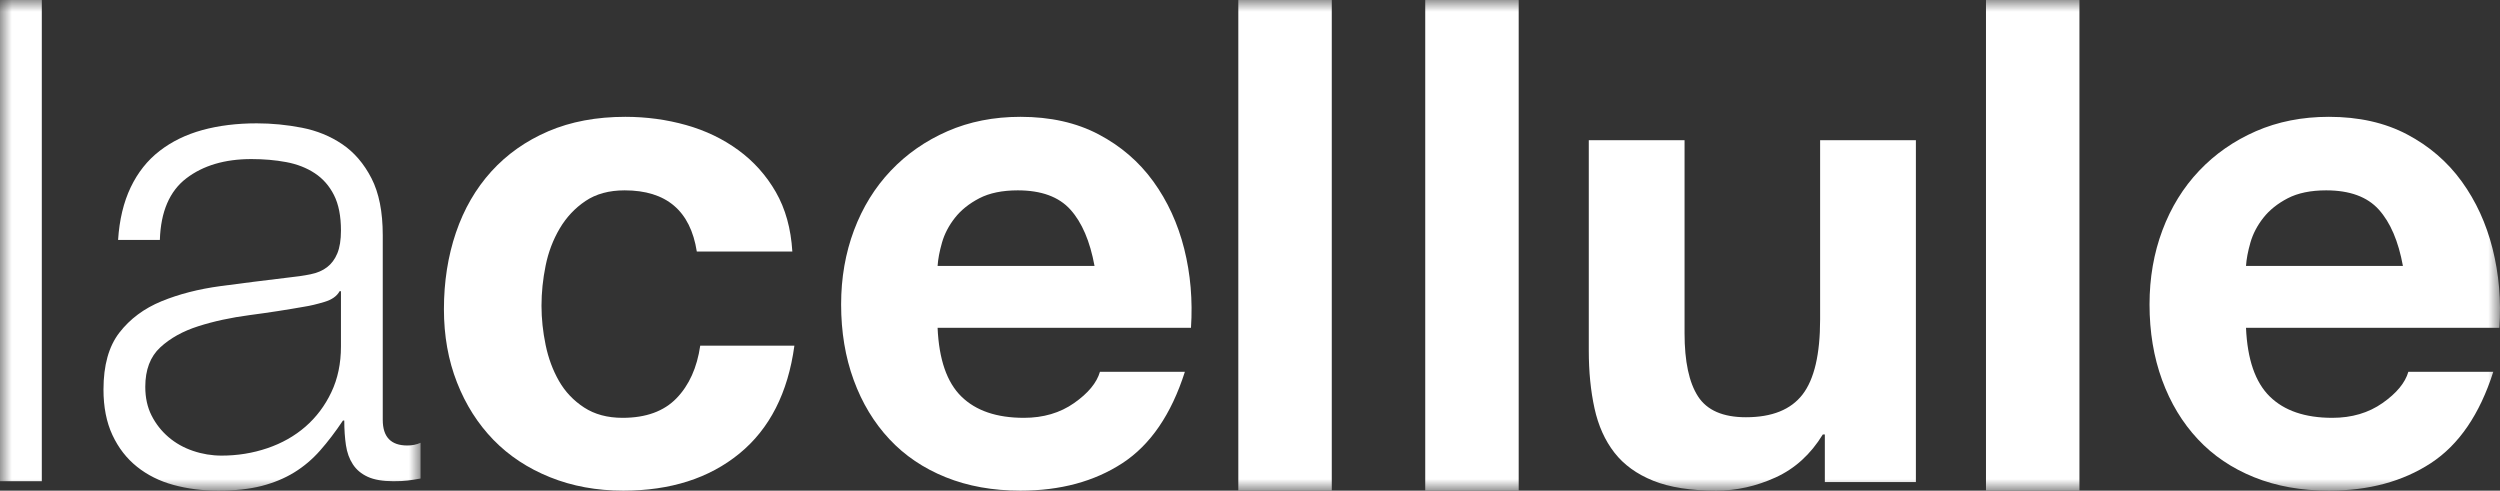
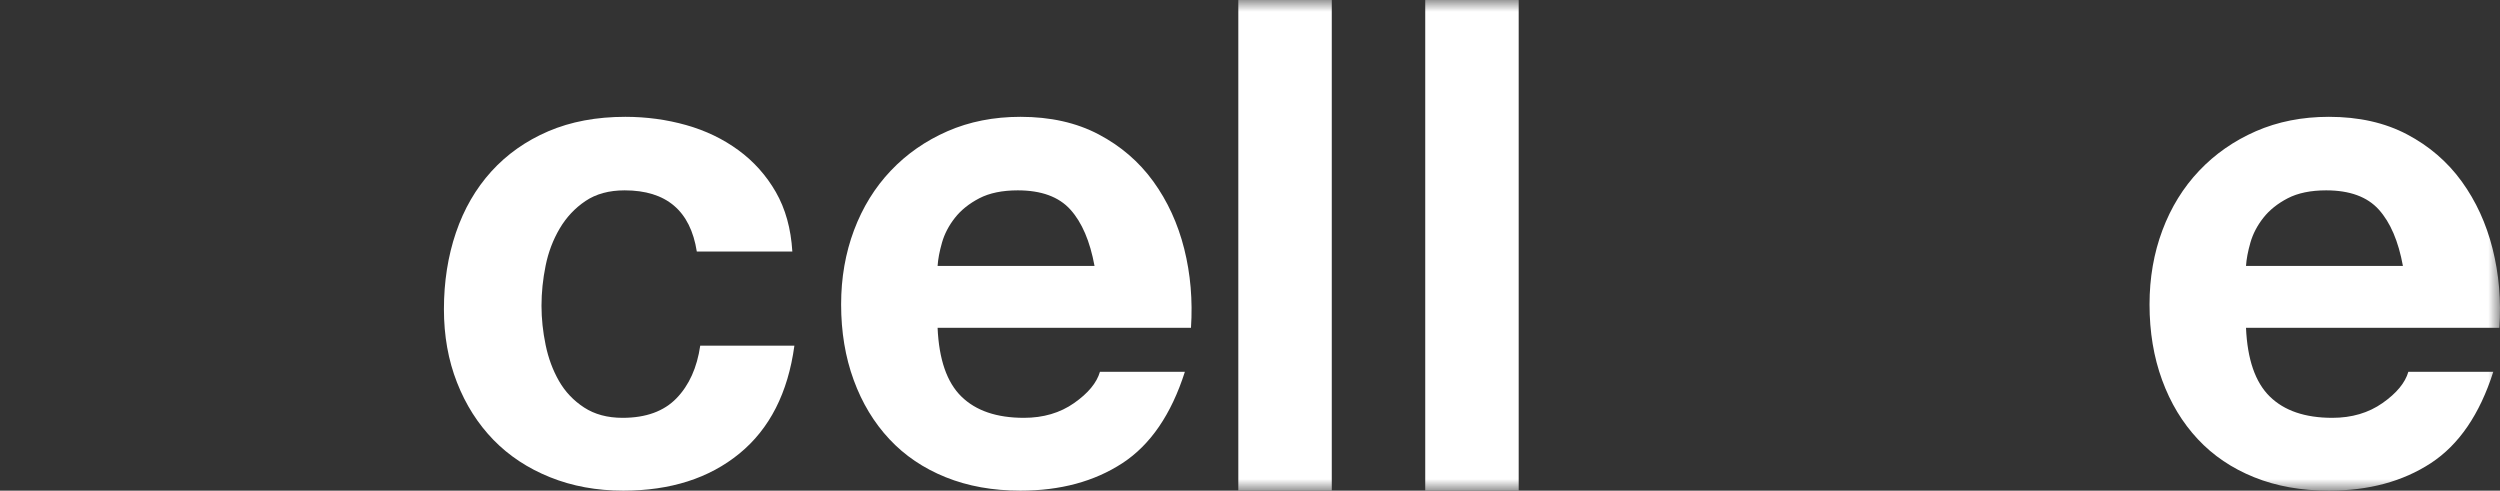
<svg xmlns="http://www.w3.org/2000/svg" xmlns:xlink="http://www.w3.org/1999/xlink" width="107px" height="21px" viewBox="0 0 107 21" version="1.1">
  <rect x="0" y="0" width="107" height="21" fill="#333333" stroke="none" />
  <title>4345BF46-40C6-4910-BAA6-E25BA9318D29</title>
  <defs>
-     <polygon id="path-1" points="0 0 18 0 18 21 0 21" />
    <polygon id="path-3" points="0 21 107 21 107 0 0 0" />
  </defs>
  <g id="Page-1" stroke="none" stroke-width="1" fill="none" fill-rule="evenodd">
    <g id="Lacellule-HP#1" transform="translate(-191, -4948)">
      <g id="Content" transform="translate(0, -4)">
        <g id="Footer" transform="translate(1, 4849)">
          <g id="Container" transform="translate(188, 0)">
            <g id="Wrap" transform="translate(0, 96)">
              <g id="Logo-la-cellule" transform="translate(2, 7)">
                <g id="Group-4">
                  <mask id="mask-2" fill="white">
                    <use xlink:href="#path-1" />
                  </mask>
                  <g id="Clip-2" />
                  <polygon id="Fill-1" fill="#FFFFFF" mask="url(#mask-2)" points="0 20.596 1.789 20.596 1.789 0 0 0" />
                  <path d="M14.536,12.462 C14.423,12.673 14.205,12.827 13.883,12.923 C13.561,13.02 13.277,13.087 13.032,13.125 C12.274,13.26 11.494,13.38 10.689,13.486 C9.885,13.592 9.151,13.75 8.489,13.962 C7.826,14.173 7.282,14.476 6.857,14.87 C6.431,15.265 6.218,15.827 6.218,16.558 C6.218,17.019 6.307,17.428 6.487,17.784 C6.667,18.14 6.908,18.447 7.211,18.707 C7.514,18.966 7.864,19.164 8.262,19.298 C8.659,19.433 9.066,19.5 9.483,19.5 C10.164,19.5 10.817,19.395 11.442,19.183 C12.066,18.971 12.61,18.663 13.074,18.26 C13.538,17.856 13.907,17.366 14.181,16.788 C14.456,16.211 14.593,15.558 14.593,14.827 L14.593,12.462 L14.536,12.462 Z M5.593,8.019 C5.896,7.385 6.307,6.865 6.828,6.462 C7.348,6.058 7.959,5.76 8.659,5.567 C9.359,5.375 10.136,5.279 10.987,5.279 C11.631,5.279 12.274,5.341 12.918,5.466 C13.561,5.591 14.139,5.827 14.65,6.173 C15.161,6.519 15.577,7.005 15.899,7.63 C16.221,8.255 16.382,9.068 16.382,10.067 L16.382,17.971 C16.382,18.702 16.732,19.067 17.432,19.067 C17.64,19.067 17.83,19.029 18,18.952 L18,20.481 C17.792,20.519 17.607,20.548 17.446,20.567 C17.285,20.587 17.082,20.596 16.836,20.596 C16.382,20.596 16.017,20.534 15.743,20.409 C15.468,20.284 15.255,20.106 15.104,19.875 C14.952,19.644 14.853,19.37 14.806,19.053 C14.759,18.736 14.735,18.385 14.735,18 L14.678,18 C14.356,18.481 14.03,18.909 13.699,19.284 C13.368,19.659 12.998,19.971 12.591,20.221 C12.184,20.471 11.721,20.663 11.2,20.798 C10.68,20.932 10.06,21 9.341,21 C8.659,21 8.021,20.918 7.424,20.755 C6.828,20.592 6.307,20.332 5.863,19.976 C5.418,19.62 5.068,19.168 4.812,18.62 C4.557,18.072 4.429,17.423 4.429,16.673 C4.429,15.634 4.656,14.822 5.11,14.236 C5.565,13.649 6.165,13.202 6.913,12.894 C7.661,12.587 8.503,12.371 9.44,12.245 C10.377,12.12 11.328,12 12.293,11.885 C12.672,11.846 13.003,11.798 13.287,11.74 C13.571,11.683 13.808,11.582 13.997,11.437 C14.186,11.293 14.333,11.096 14.437,10.846 C14.541,10.596 14.593,10.269 14.593,9.865 C14.593,9.25 14.494,8.745 14.295,8.351 C14.096,7.957 13.822,7.644 13.472,7.414 C13.121,7.183 12.714,7.024 12.251,6.938 C11.787,6.851 11.29,6.808 10.76,6.808 C9.625,6.808 8.697,7.082 7.978,7.63 C7.259,8.178 6.88,9.058 6.842,10.269 L5.054,10.269 C5.11,9.404 5.29,8.654 5.593,8.019 L5.593,8.019 Z" id="Fill-3" fill="#FFFFFF" mask="url(#mask-2)" />
                </g>
                <path d="M26.735,8.147 C26.069,8.147 25.51,8.299 25.059,8.603 C24.607,8.907 24.24,9.299 23.956,9.779 C23.672,10.26 23.47,10.789 23.353,11.368 C23.235,11.946 23.176,12.52 23.176,13.088 C23.176,13.637 23.235,14.196 23.353,14.765 C23.47,15.334 23.662,15.848 23.926,16.309 C24.191,16.77 24.549,17.147 25,17.441 C25.451,17.735 26,17.883 26.647,17.883 C27.647,17.883 28.416,17.603 28.956,17.044 C29.495,16.486 29.833,15.735 29.97,14.794 L34,14.794 C33.725,16.814 32.941,18.353 31.647,19.412 C30.353,20.471 28.696,21 26.676,21 C25.539,21 24.495,20.809 23.544,20.426 C22.593,20.044 21.784,19.51 21.117,18.824 C20.451,18.137 19.931,17.319 19.559,16.368 C19.186,15.417 19,14.373 19,13.235 C19,12.059 19.171,10.966 19.514,9.956 C19.858,8.946 20.363,8.074 21.029,7.338 C21.696,6.603 22.51,6.029 23.47,5.617 C24.431,5.206 25.529,5 26.765,5 C27.666,5 28.534,5.118 29.368,5.353 C30.201,5.588 30.945,5.946 31.603,6.427 C32.259,6.907 32.794,7.505 33.206,8.22 C33.617,8.937 33.853,9.784 33.912,10.765 L29.823,10.765 C29.549,9.02 28.519,8.147 26.735,8.147" id="Fill-5" fill="#FFFFFF" />
                <path d="M45.813,8.971 C45.319,8.422 44.567,8.147 43.56,8.147 C42.901,8.147 42.353,8.26 41.917,8.485 C41.481,8.711 41.132,8.99 40.87,9.324 C40.609,9.657 40.424,10.01 40.318,10.382 C40.211,10.755 40.148,11.088 40.129,11.382 L46.846,11.382 C46.652,10.324 46.308,9.52 45.813,8.971 M41.147,16.971 C41.767,17.579 42.658,17.883 43.822,17.883 C44.655,17.883 45.372,17.672 45.973,17.25 C46.574,16.829 46.942,16.382 47.078,15.912 L50.713,15.912 C50.131,17.735 49.239,19.04 48.038,19.824 C46.836,20.608 45.382,21 43.676,21 C42.494,21 41.427,20.809 40.478,20.426 C39.528,20.044 38.723,19.5 38.064,18.794 C37.405,18.088 36.896,17.245 36.538,16.265 C36.179,15.284 36,14.206 36,13.029 C36,11.893 36.184,10.834 36.552,9.853 C36.921,8.873 37.444,8.025 38.123,7.309 C38.801,6.593 39.61,6.029 40.55,5.617 C41.49,5.206 42.532,5 43.676,5 C44.955,5 46.07,5.25 47.02,5.75 C47.97,6.25 48.75,6.922 49.361,7.765 C49.971,8.608 50.412,9.569 50.684,10.647 C50.955,11.726 51.051,12.853 50.974,14.029 L40.129,14.029 C40.187,15.382 40.526,16.363 41.147,16.971" id="Fill-7" fill="#FFFFFF" />
                <mask id="mask-4" fill="white">
                  <use xlink:href="#path-3" />
                </mask>
                <g id="Clip-10" />
                <polygon id="Fill-9" fill="#FFFFFF" mask="url(#mask-4)" points="53 21 57 21 57 0 53 0" />
                <polygon id="Fill-11" fill="#FFFFFF" mask="url(#mask-4)" points="61 21 65 21 65 0 61 0" />
-                 <path d="M78.103,20.632 L78.103,18.594 L78.017,18.594 C77.497,19.444 76.823,20.057 75.996,20.434 C75.168,20.811 74.322,21 73.456,21 C72.359,21 71.459,20.858 70.757,20.575 C70.054,20.292 69.501,19.892 69.097,19.373 C68.693,18.854 68.408,18.222 68.245,17.477 C68.081,16.731 68,15.906 68,15 L68,6 L72.099,6 L72.099,14.264 C72.099,15.472 72.291,16.373 72.676,16.967 C73.061,17.561 73.744,17.858 74.726,17.858 C75.842,17.858 76.65,17.533 77.151,16.882 C77.651,16.231 77.901,15.161 77.901,13.67 L77.901,6 L82,6 L82,20.632 L78.103,20.632 Z" id="Fill-12" fill="#FFFFFF" mask="url(#mask-4)" />
-                 <polygon id="Fill-13" fill="#FFFFFF" mask="url(#mask-4)" points="85 21 89 21 89 0 85 0" />
                <path d="M101.813,8.971 C101.319,8.422 100.568,8.147 99.56,8.147 C98.901,8.147 98.353,8.26 97.917,8.485 C97.481,8.711 97.132,8.99 96.87,9.324 C96.609,9.657 96.424,10.01 96.318,10.382 C96.211,10.755 96.148,11.088 96.129,11.382 L102.845,11.382 C102.652,10.324 102.308,9.52 101.813,8.971 M97.147,16.971 C97.767,17.579 98.658,17.883 99.822,17.883 C100.655,17.883 101.372,17.672 101.973,17.25 C102.574,16.829 102.942,16.382 103.078,15.912 L106.713,15.912 C106.131,17.735 105.239,19.04 104.038,19.824 C102.836,20.608 101.382,21 99.676,21 C98.494,21 97.427,20.809 96.478,20.426 C95.528,20.044 94.723,19.5 94.064,18.794 C93.405,18.088 92.896,17.245 92.538,16.265 C92.179,15.284 92,14.206 92,13.029 C92,11.893 92.184,10.834 92.552,9.853 C92.92,8.873 93.444,8.025 94.123,7.309 C94.801,6.593 95.61,6.029 96.55,5.617 C97.49,5.206 98.532,5 99.676,5 C100.956,5 102.07,5.25 103.02,5.75 C103.97,6.25 104.75,6.922 105.361,7.765 C105.971,8.608 106.412,9.569 106.683,10.647 C106.955,11.726 107.052,12.853 106.974,14.029 L96.129,14.029 C96.187,15.382 96.526,16.363 97.147,16.971" id="Fill-14" fill="#FFFFFF" mask="url(#mask-4)" />
              </g>
            </g>
          </g>
        </g>
      </g>
    </g>
  </g>
</svg>